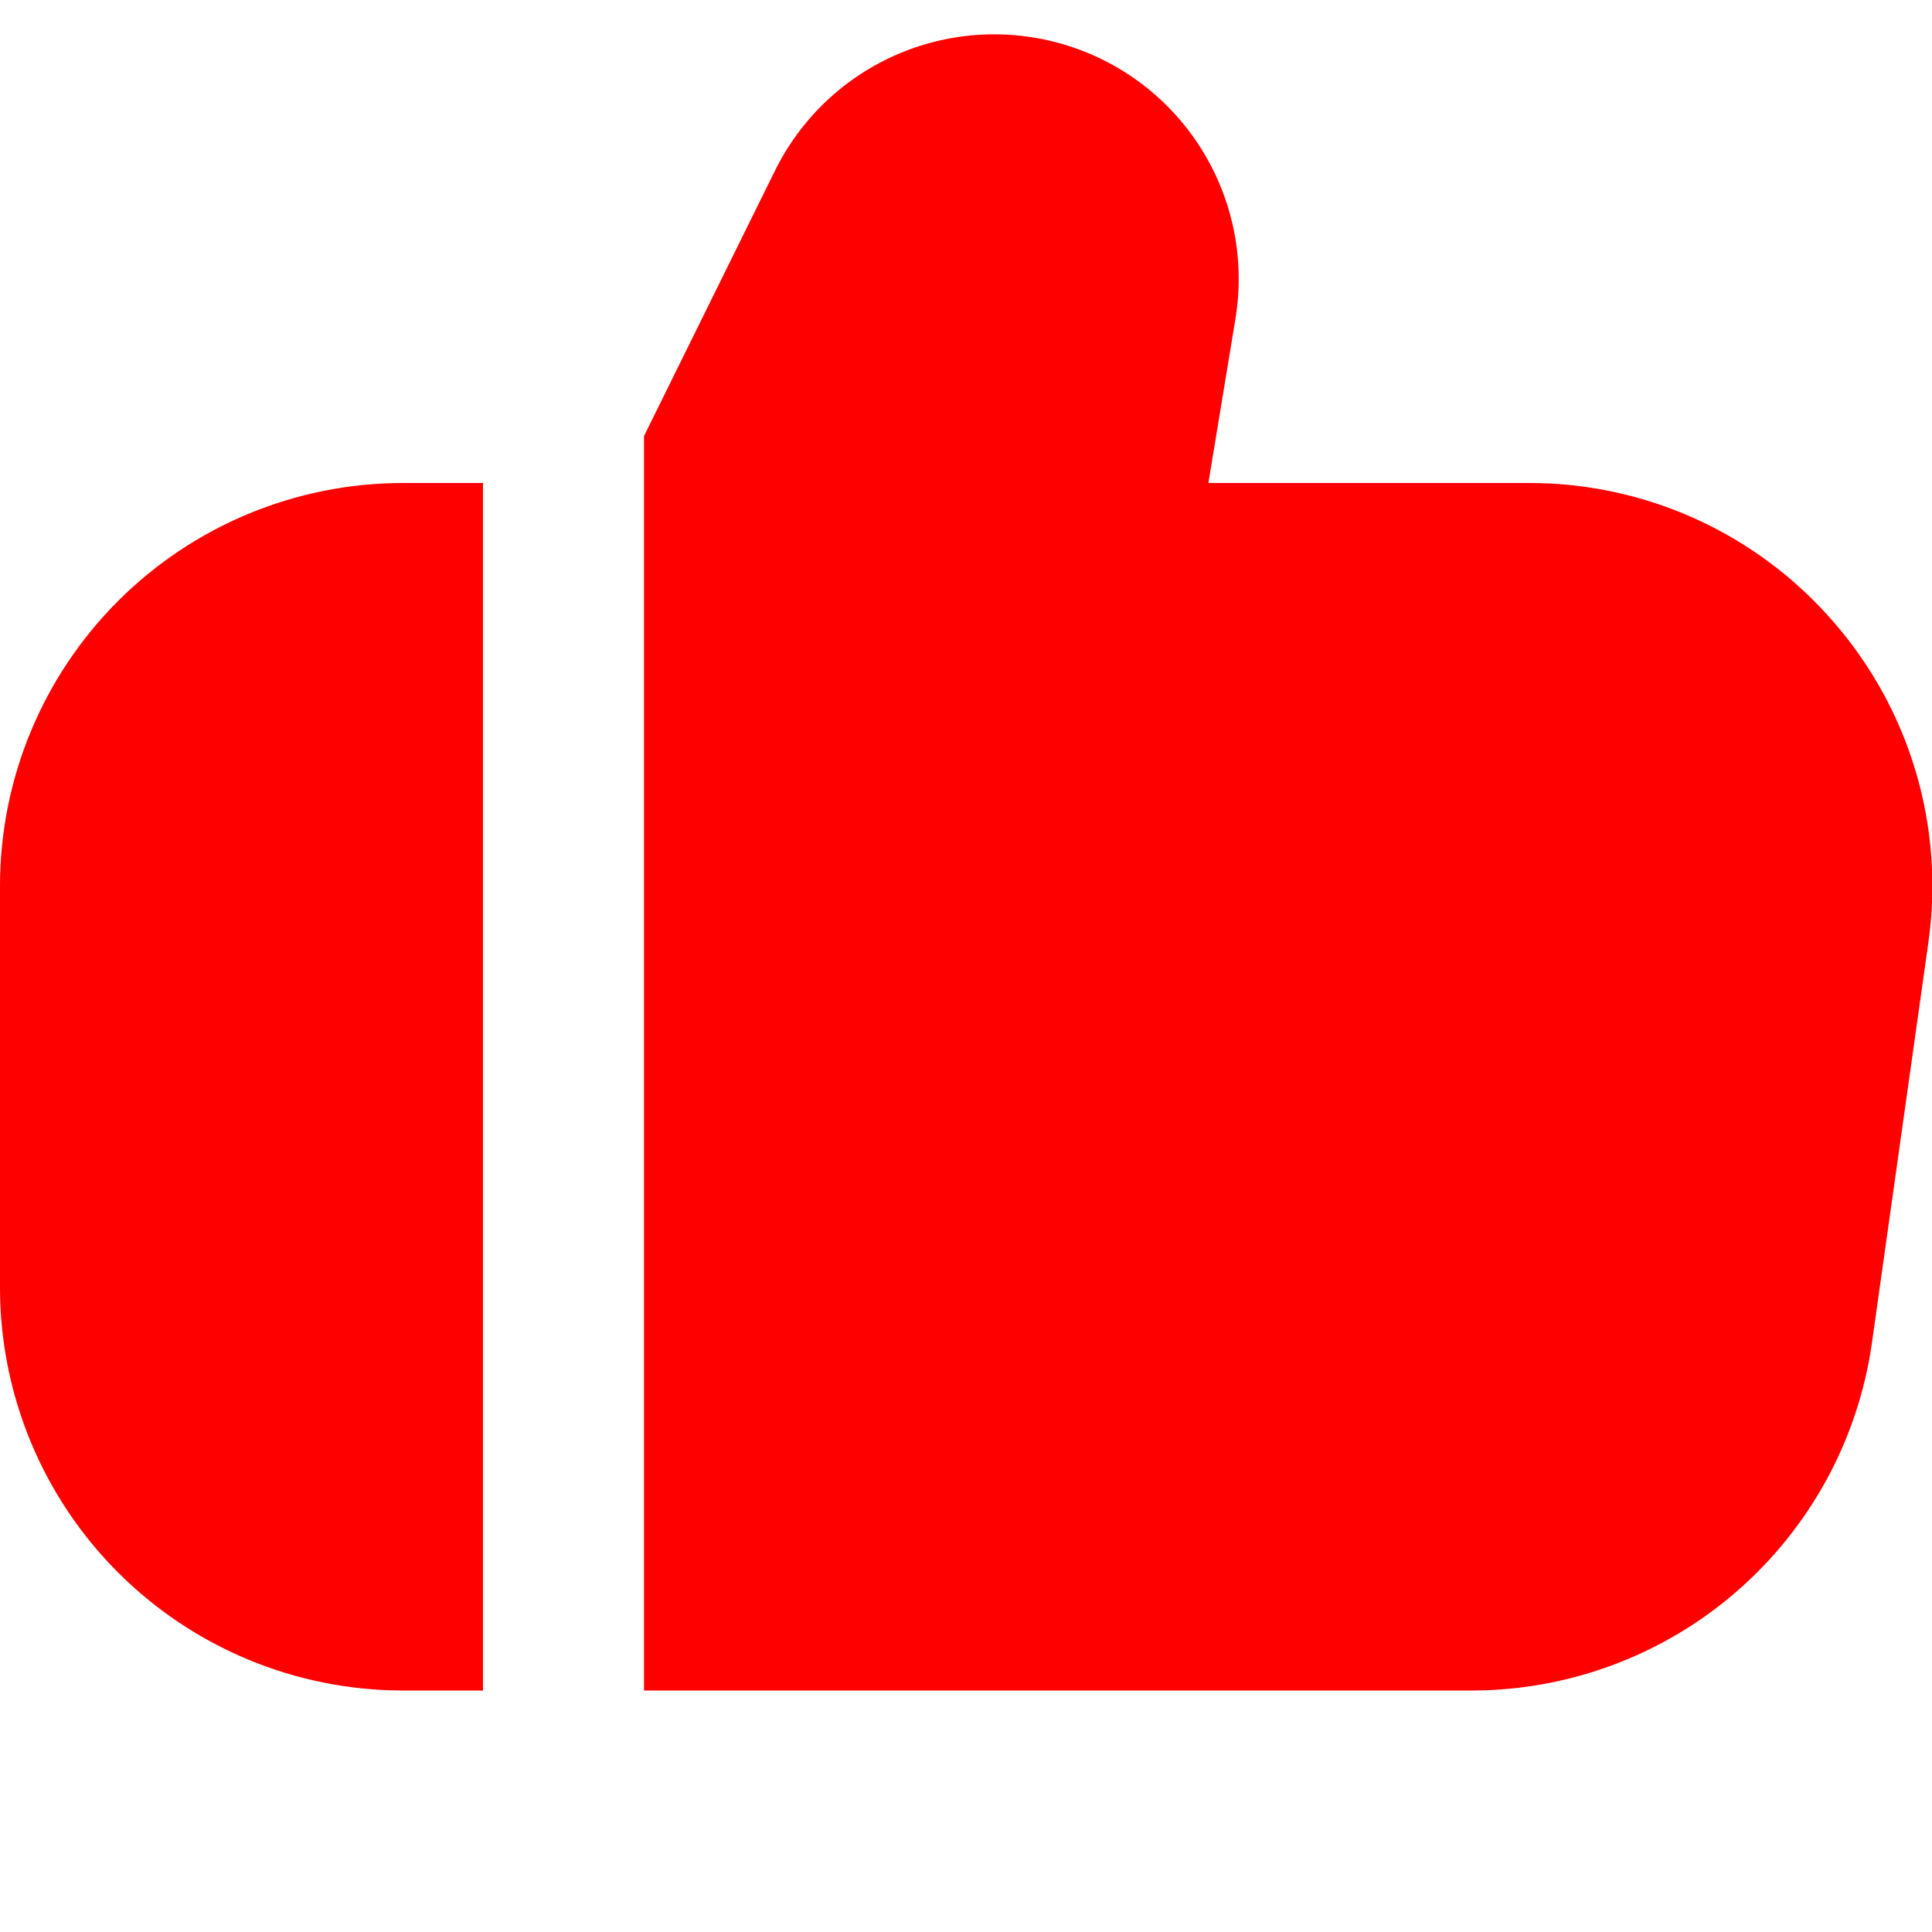
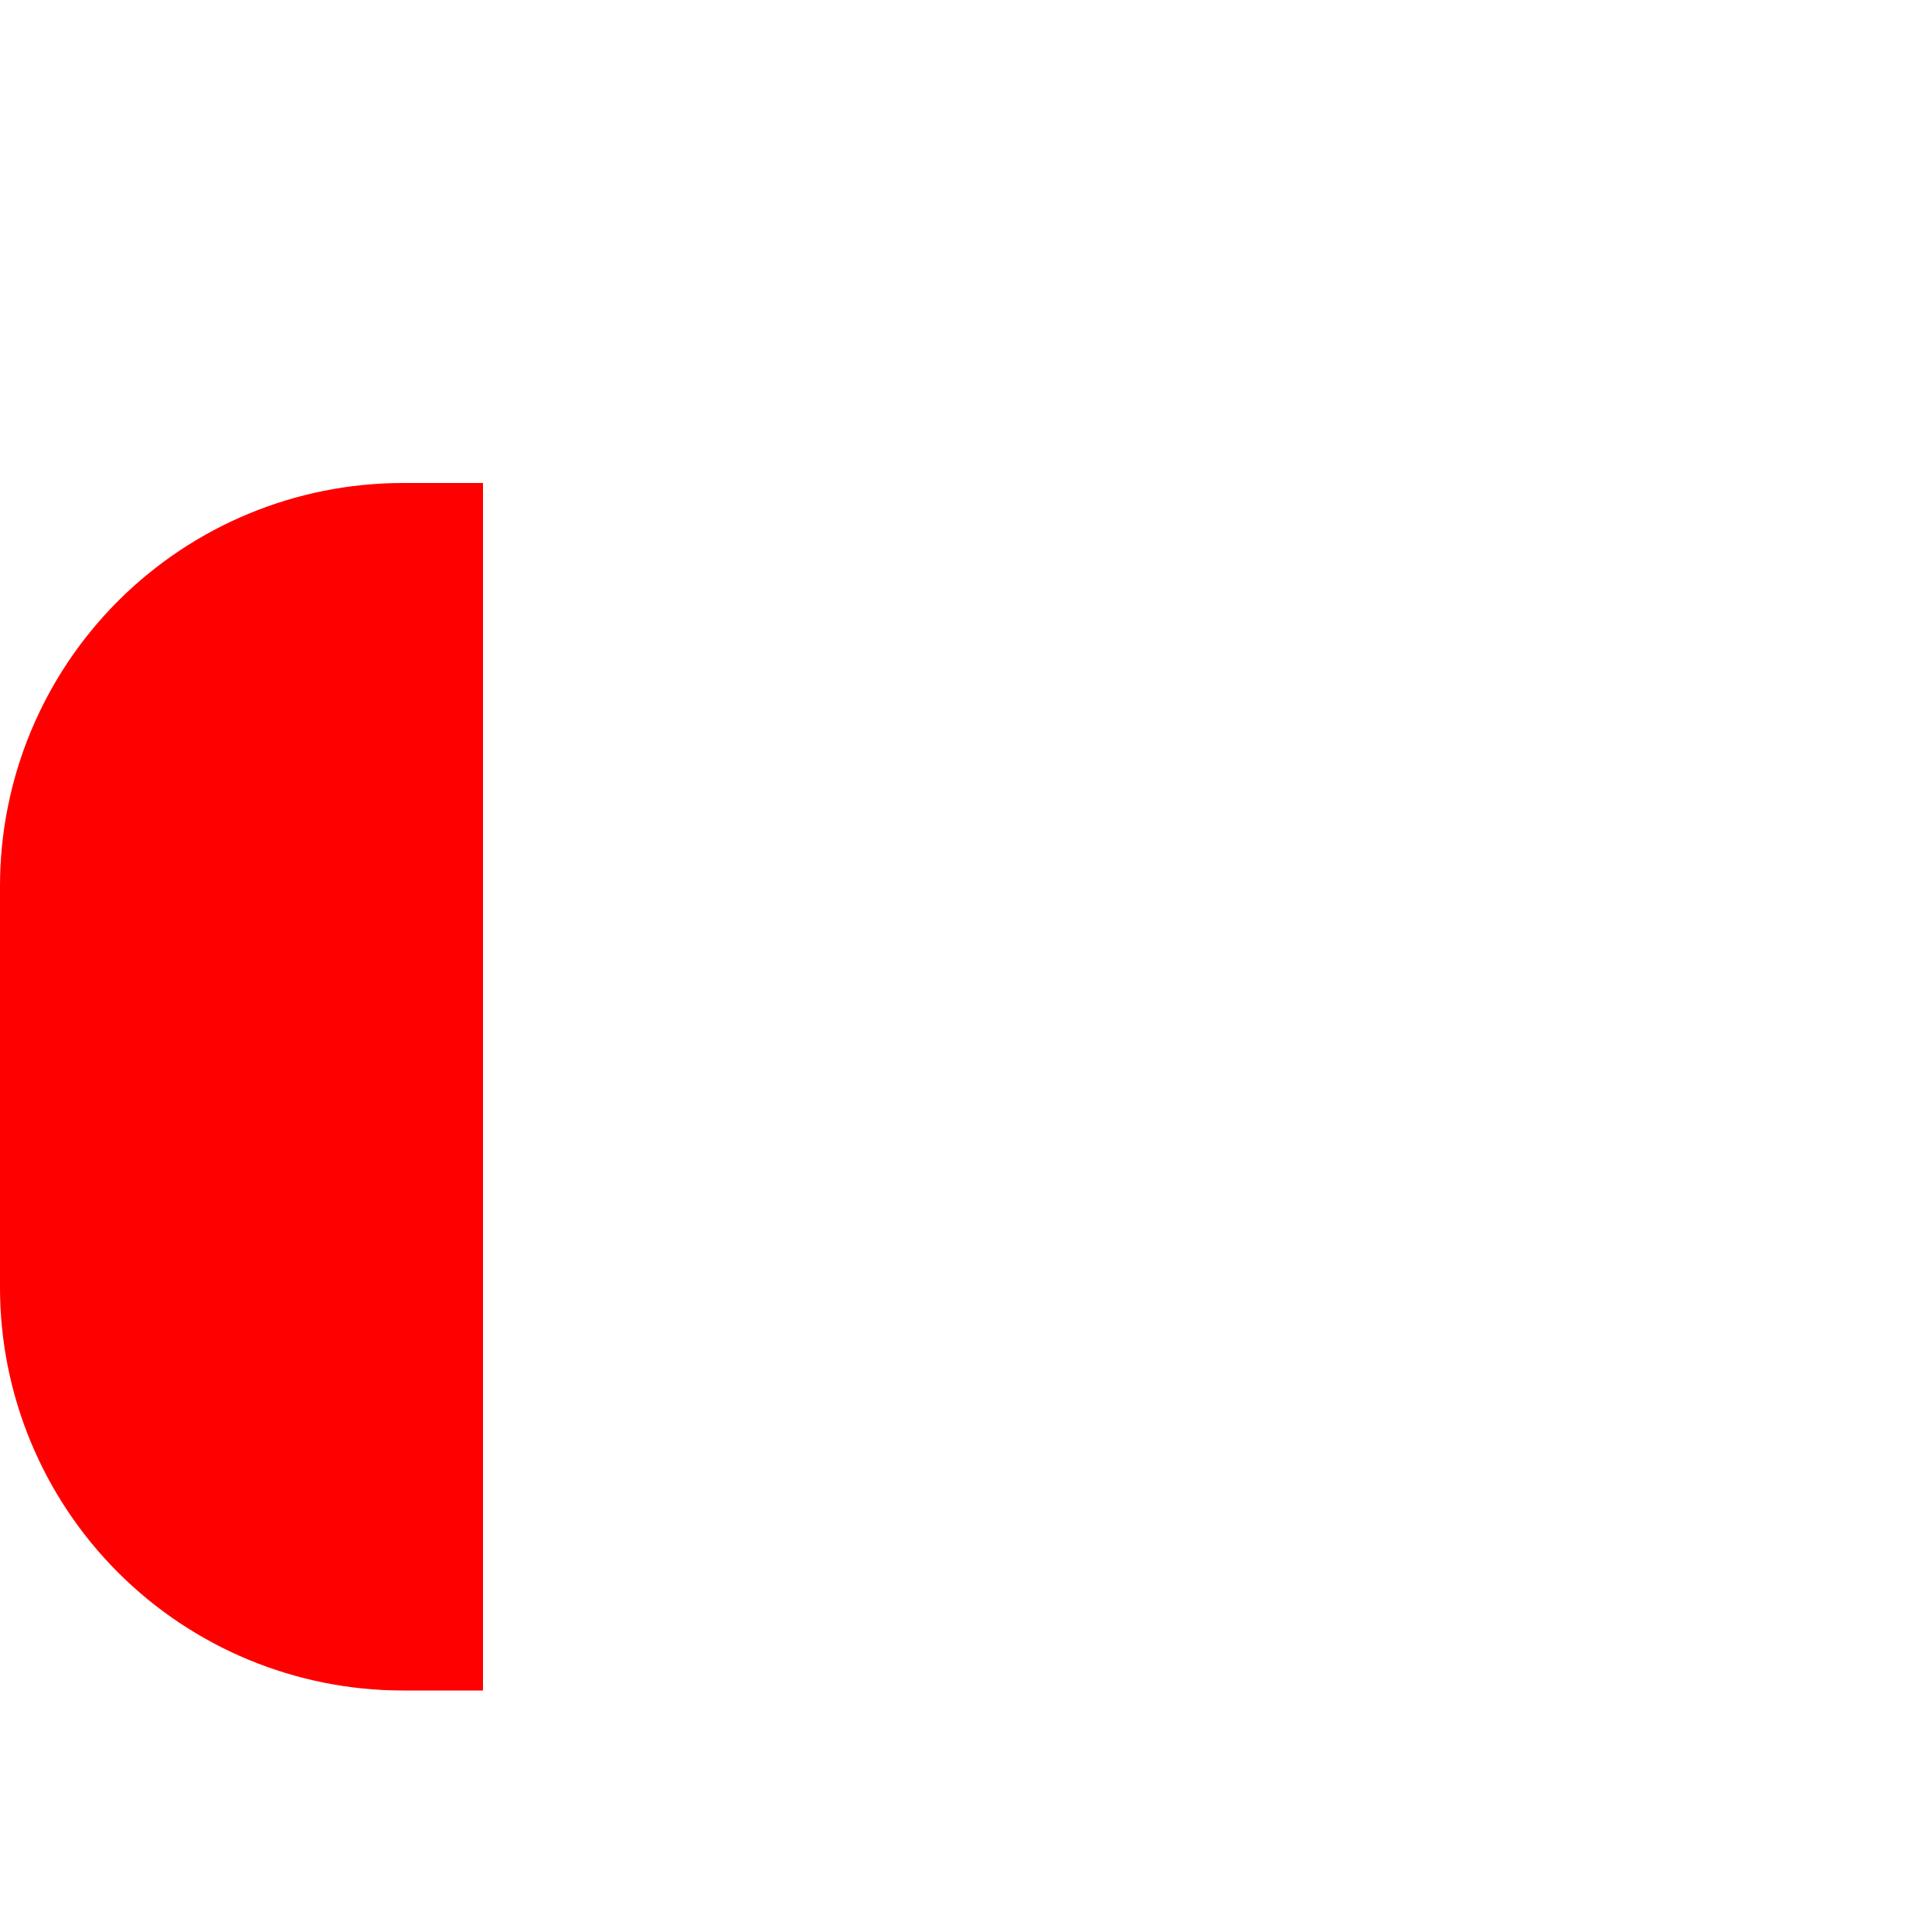
<svg xmlns="http://www.w3.org/2000/svg" width="54" height="54" viewBox="0 0 54 54" fill="none">
  <g clip-path="url(#clip0_2091_92)">
-     <path d="M51.239 17.372C50.184 16.157 48.88 15.181 47.416 14.513C45.951 13.845 44.36 13.5 42.75 13.5H33.775L34.531 8.908C34.798 7.291 34.475 5.631 33.621 4.232C32.767 2.833 31.439 1.788 29.878 1.287C28.317 0.786 26.629 0.862 25.12 1.502C23.611 2.143 22.383 3.304 21.659 4.775L18 12.188V47.25H41.175C43.883 47.239 46.497 46.256 48.541 44.481C50.585 42.705 51.925 40.255 52.315 37.575L53.901 26.325C54.125 24.729 54.004 23.104 53.544 21.559C53.085 20.014 52.299 18.587 51.239 17.372Z" fill="#FF0000" />
    <path d="M0 24.75V36C0.004 38.983 1.19 41.842 3.299 43.951C5.408 46.06 8.267 47.246 11.25 47.25H13.5V13.5H11.25C8.267 13.504 5.408 14.69 3.299 16.799C1.19 18.908 0.004 21.767 0 24.75Z" fill="#FF0000" />
  </g>
  <defs>
    <clipPath id="clip0_2091_92">
      <rect width="54" height="54" fill="white" />
    </clipPath>
  </defs>
</svg>